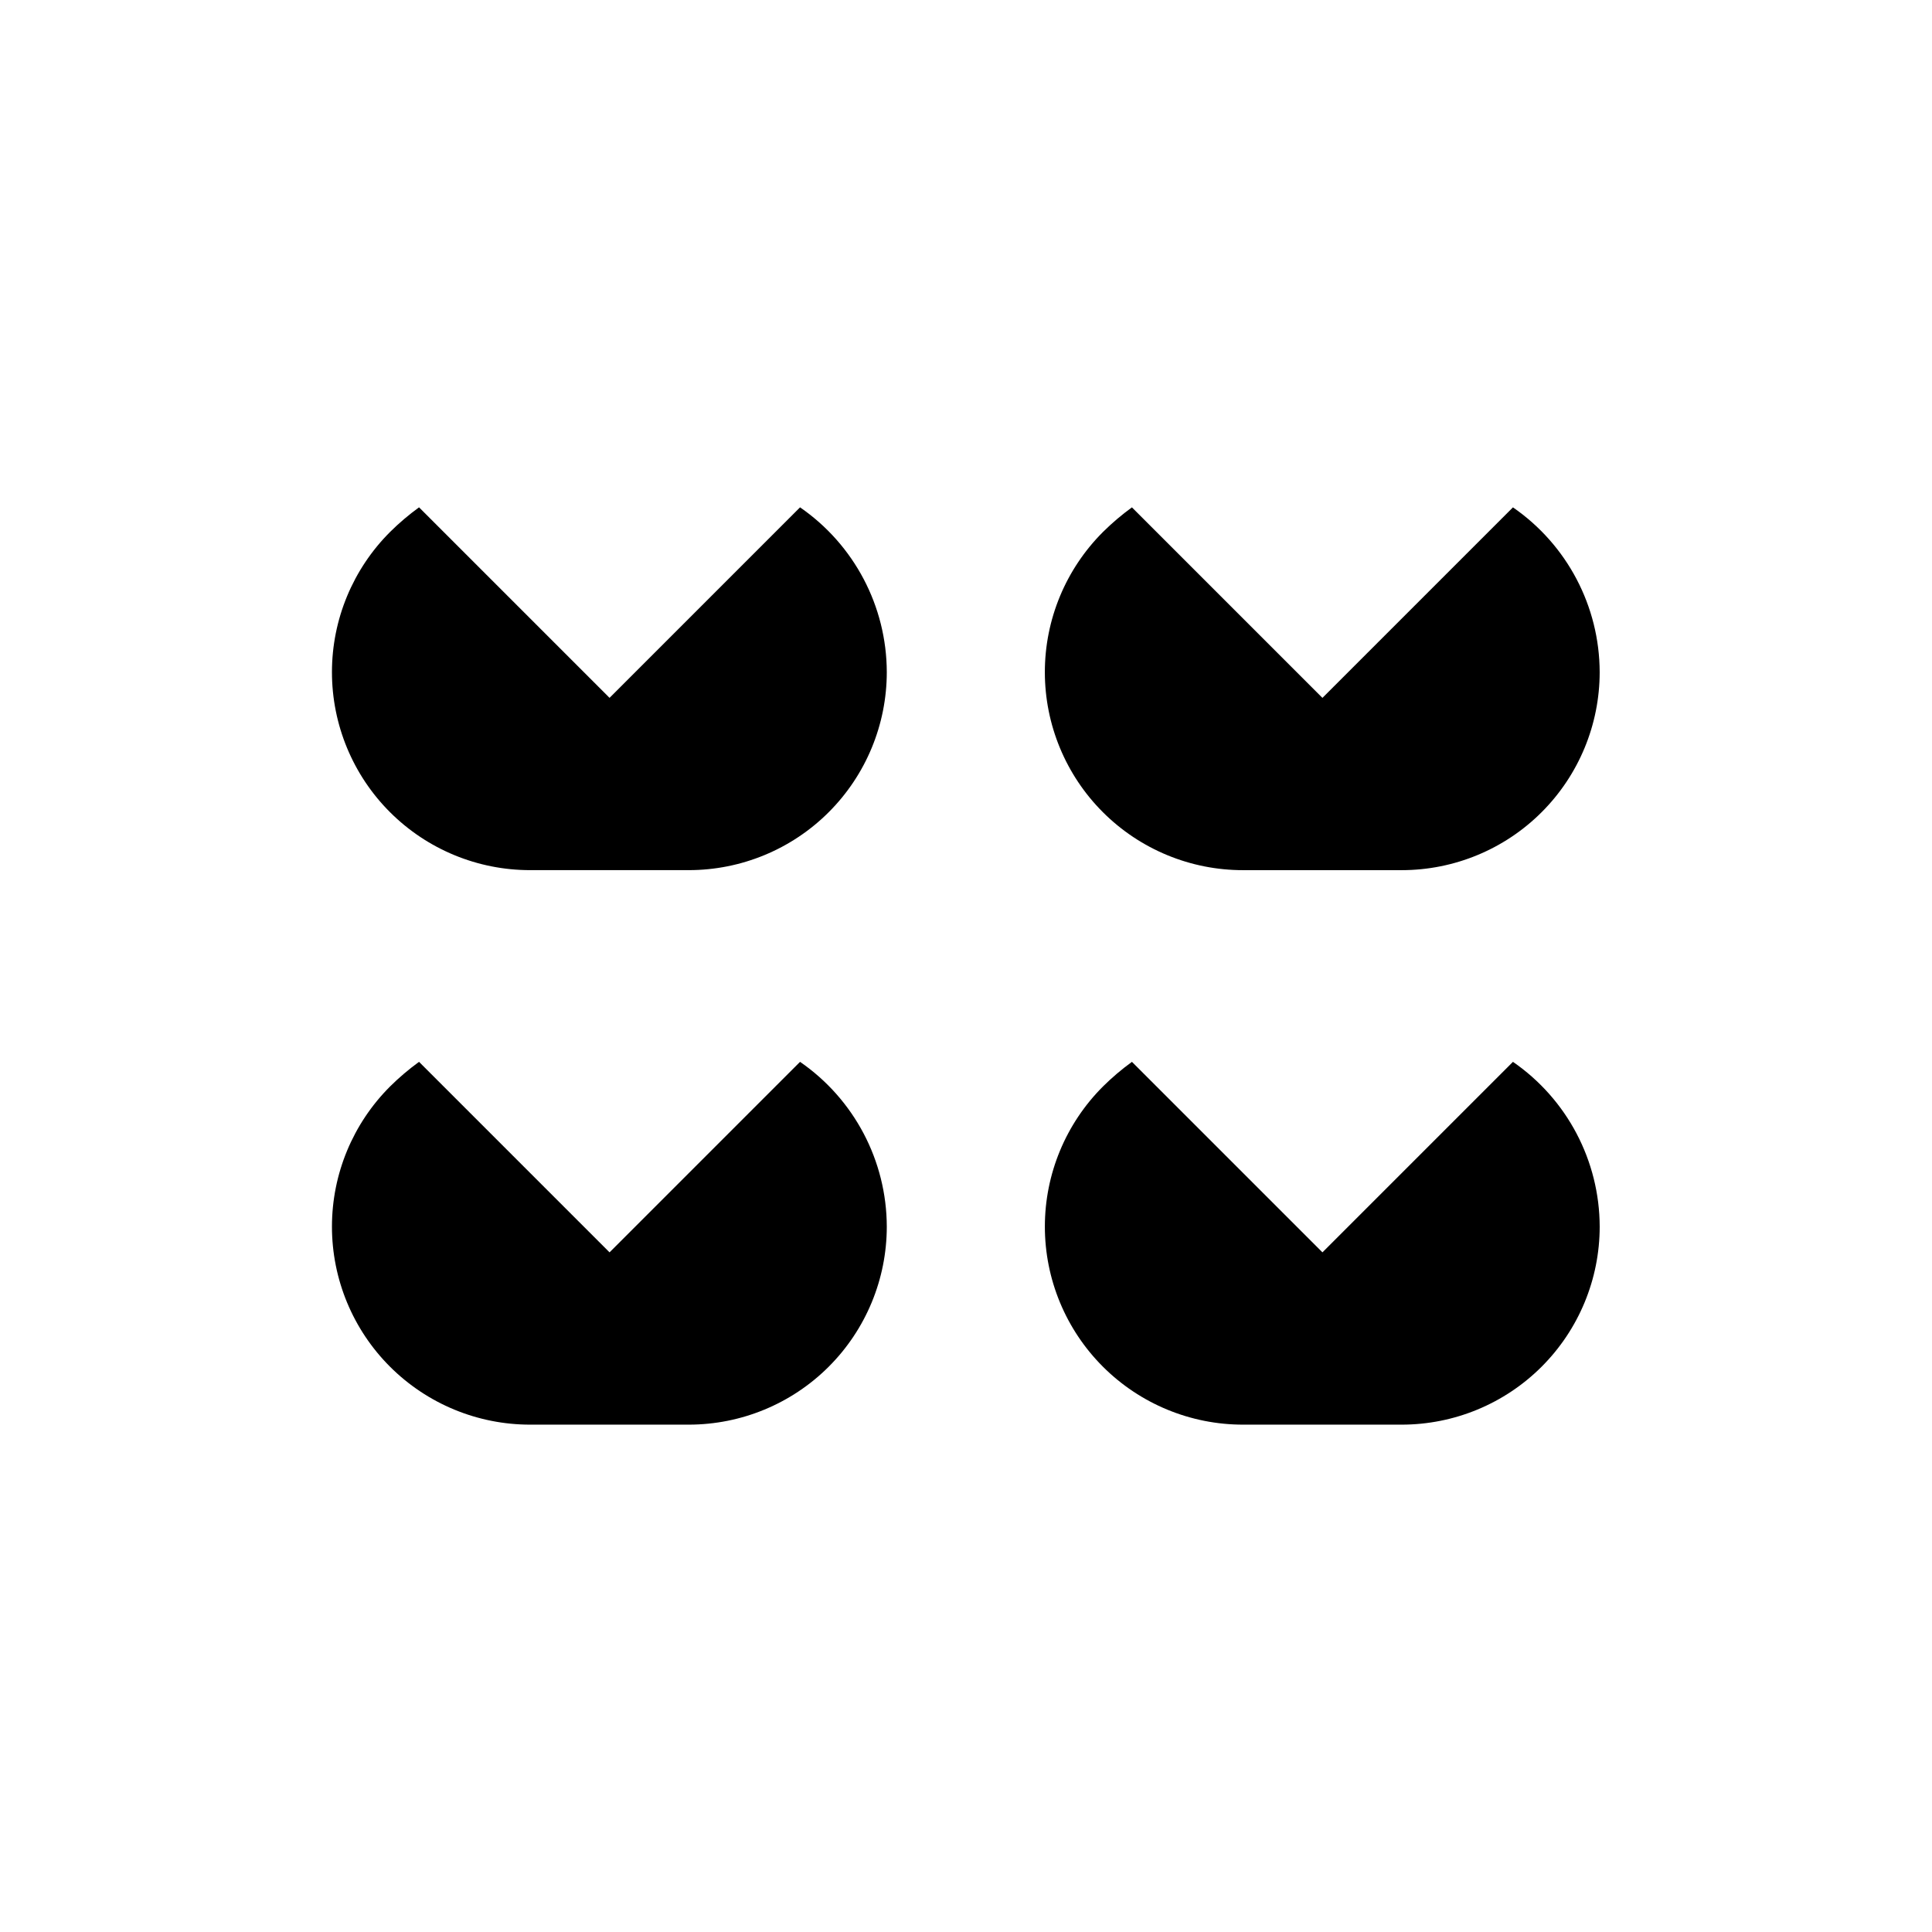
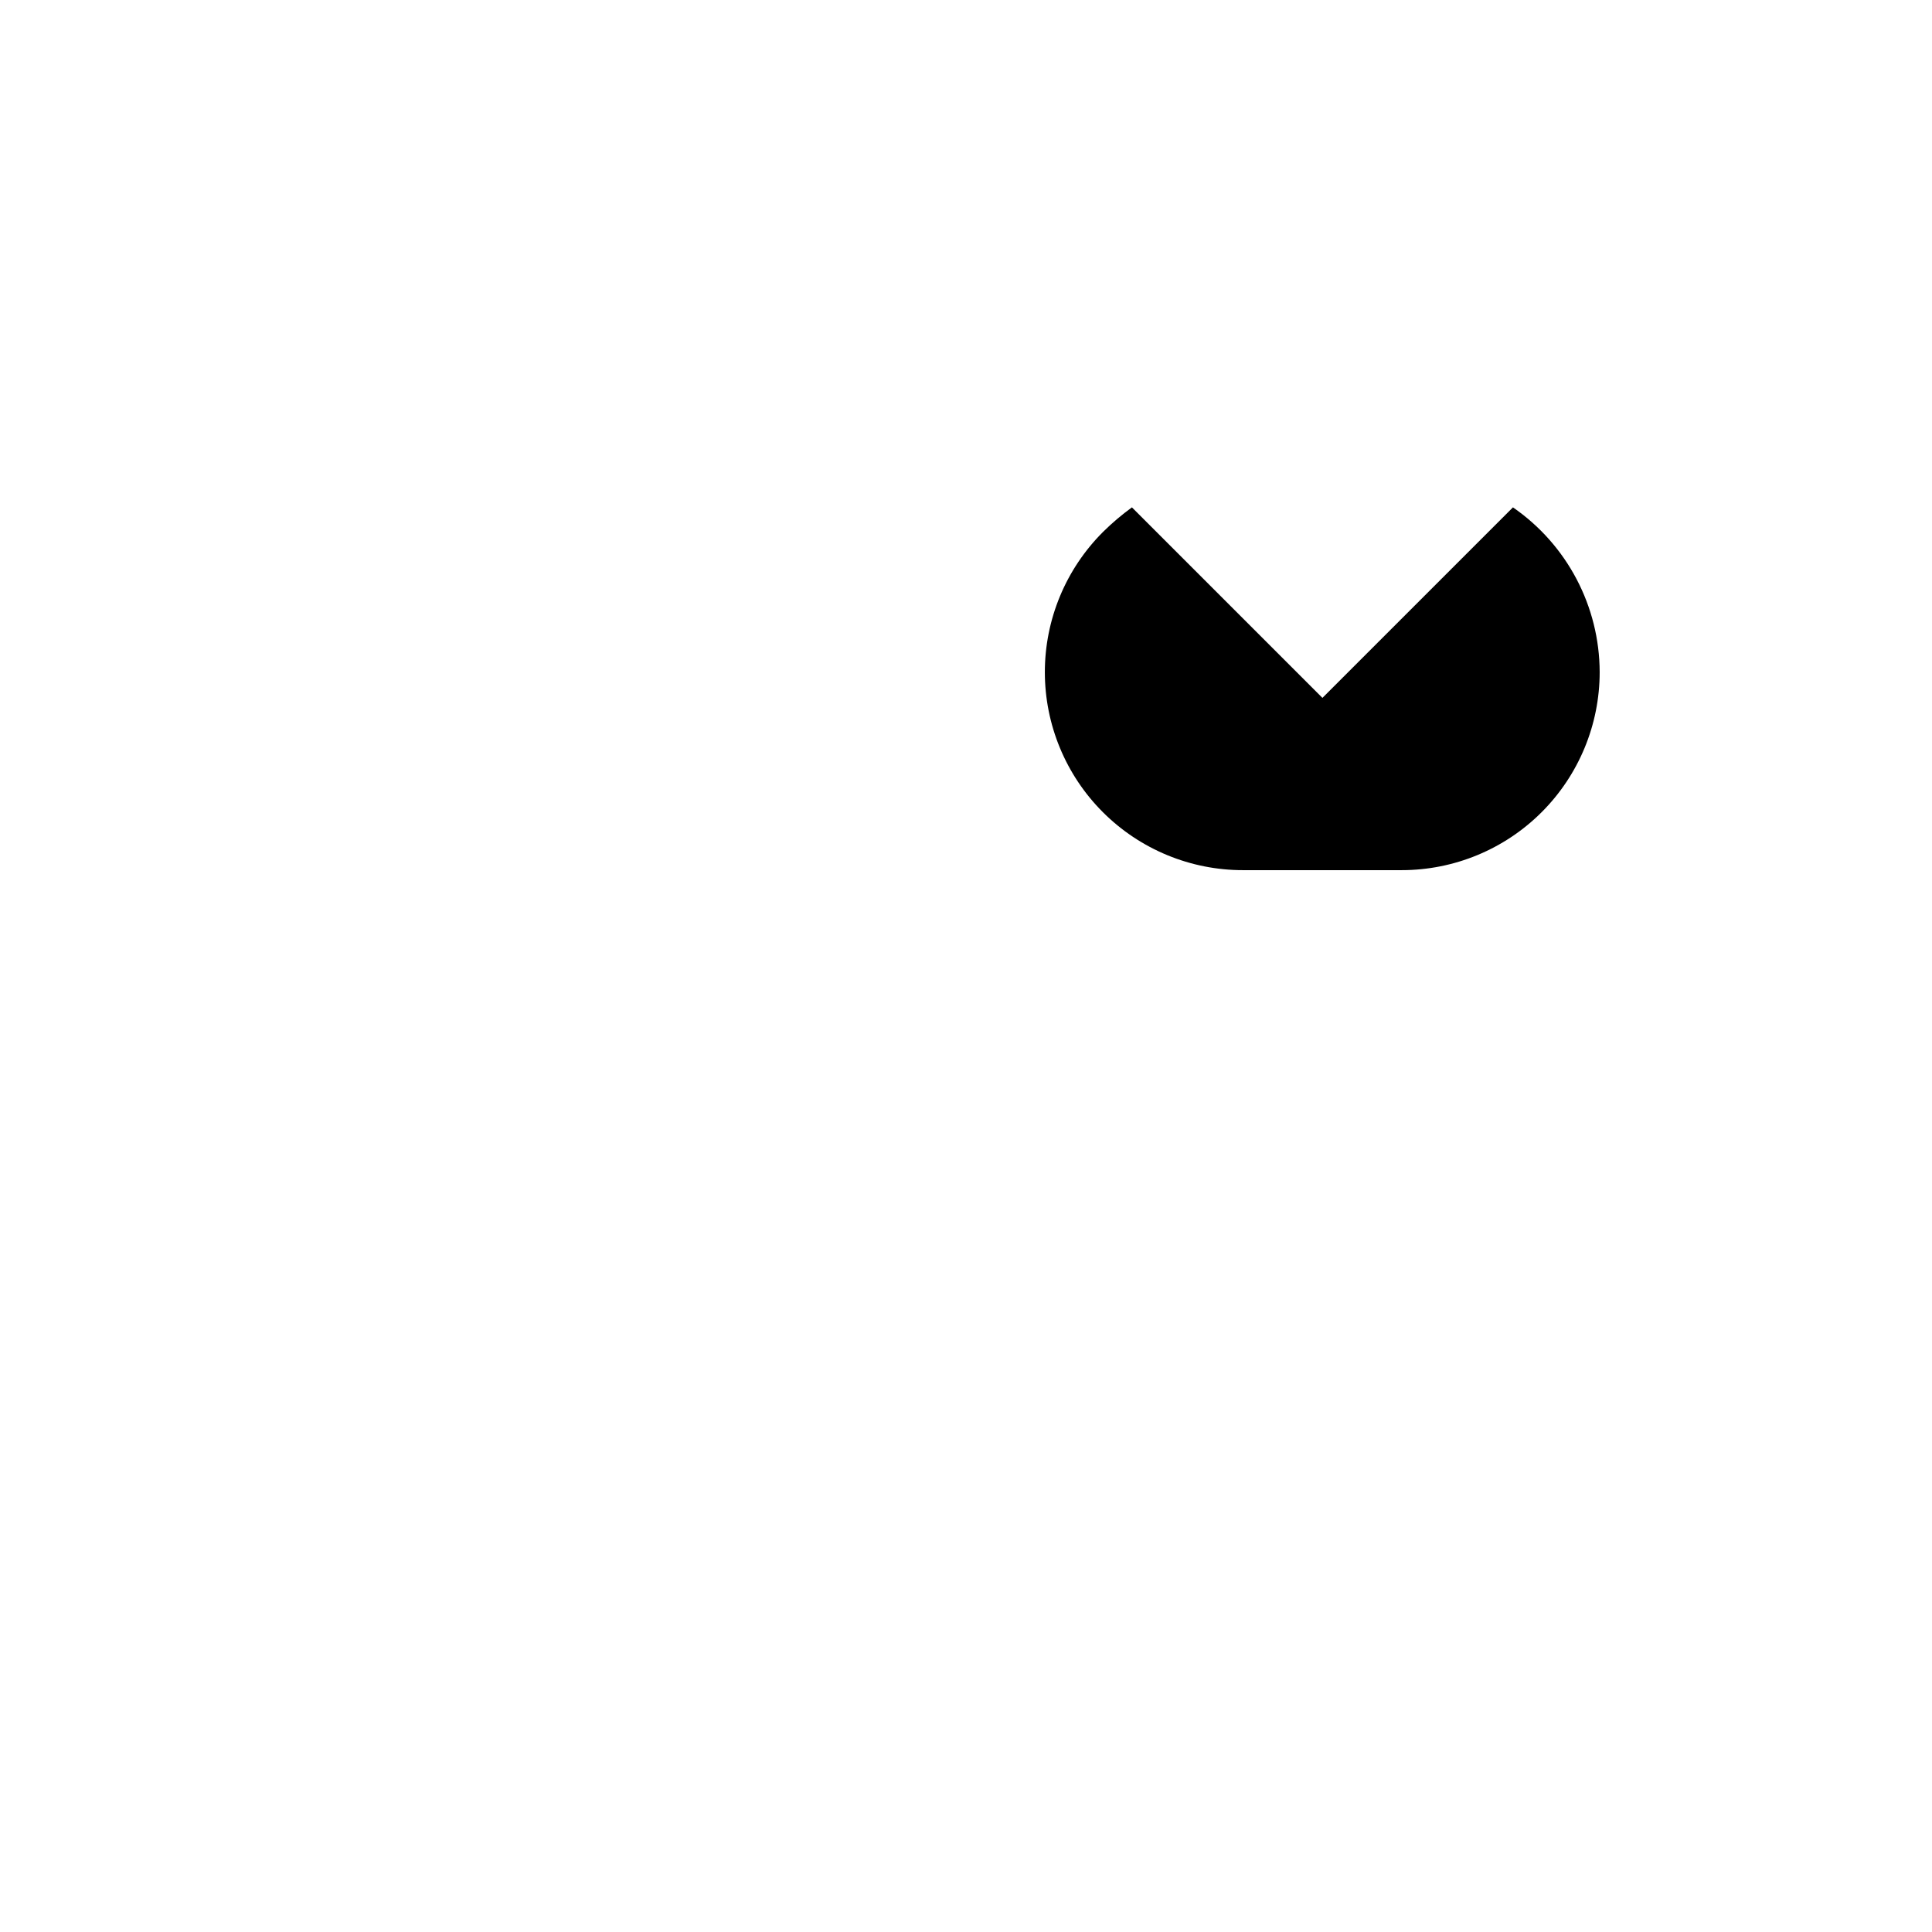
<svg xmlns="http://www.w3.org/2000/svg" fill="#000000" width="800px" height="800px" version="1.1" viewBox="144 144 512 512">
  <g>
-     <path d="m356.02 278.45-50.484 50.488-50.488-50.488c-2.715 1.973-5.277 4.148-7.66 6.508-9.867 9.844-15.414 23.207-15.418 37.145s5.535 27.305 15.398 37.148c9.863 9.848 23.238 15.371 37.176 15.344h41.984c13.918 0 27.266-5.527 37.109-15.371 9.84-9.84 15.371-23.191 15.371-37.109-0.043-17.441-8.633-33.754-22.988-43.664z" />
    <path d="m473.47 374.6h41.984-0.004c13.922 0 27.27-5.527 37.109-15.371 9.844-9.84 15.371-23.191 15.371-37.109-0.043-17.441-8.629-33.754-22.984-43.664l-50.488 50.488-50.484-50.484v-0.004c-2.715 1.973-5.277 4.148-7.66 6.508-9.867 9.844-15.418 23.207-15.418 37.145-0.004 13.938 5.535 27.305 15.398 37.148 9.863 9.848 23.238 15.371 37.176 15.344z" />
-     <path d="m356.02 425.4-50.484 50.488-50.488-50.488c-2.715 1.973-5.277 4.148-7.66 6.508-9.867 9.844-15.414 23.207-15.418 37.145s5.535 27.301 15.398 37.148c9.863 9.848 23.238 15.367 37.176 15.344h41.984c13.918 0 27.266-5.531 37.109-15.371 9.84-9.844 15.371-23.191 15.371-37.109-0.043-17.441-8.633-33.754-22.988-43.664z" />
-     <path d="m544.95 425.4-50.488 50.488-50.484-50.484v-0.004c-2.715 1.973-5.277 4.148-7.66 6.508-9.867 9.844-15.418 23.207-15.418 37.145-0.004 13.938 5.535 27.301 15.398 37.148 9.863 9.848 23.238 15.367 37.176 15.344h41.984-0.004c13.922 0 27.27-5.531 37.109-15.371 9.844-9.844 15.371-23.191 15.371-37.109-0.043-17.441-8.629-33.754-22.984-43.664z" />
  </g>
</svg>